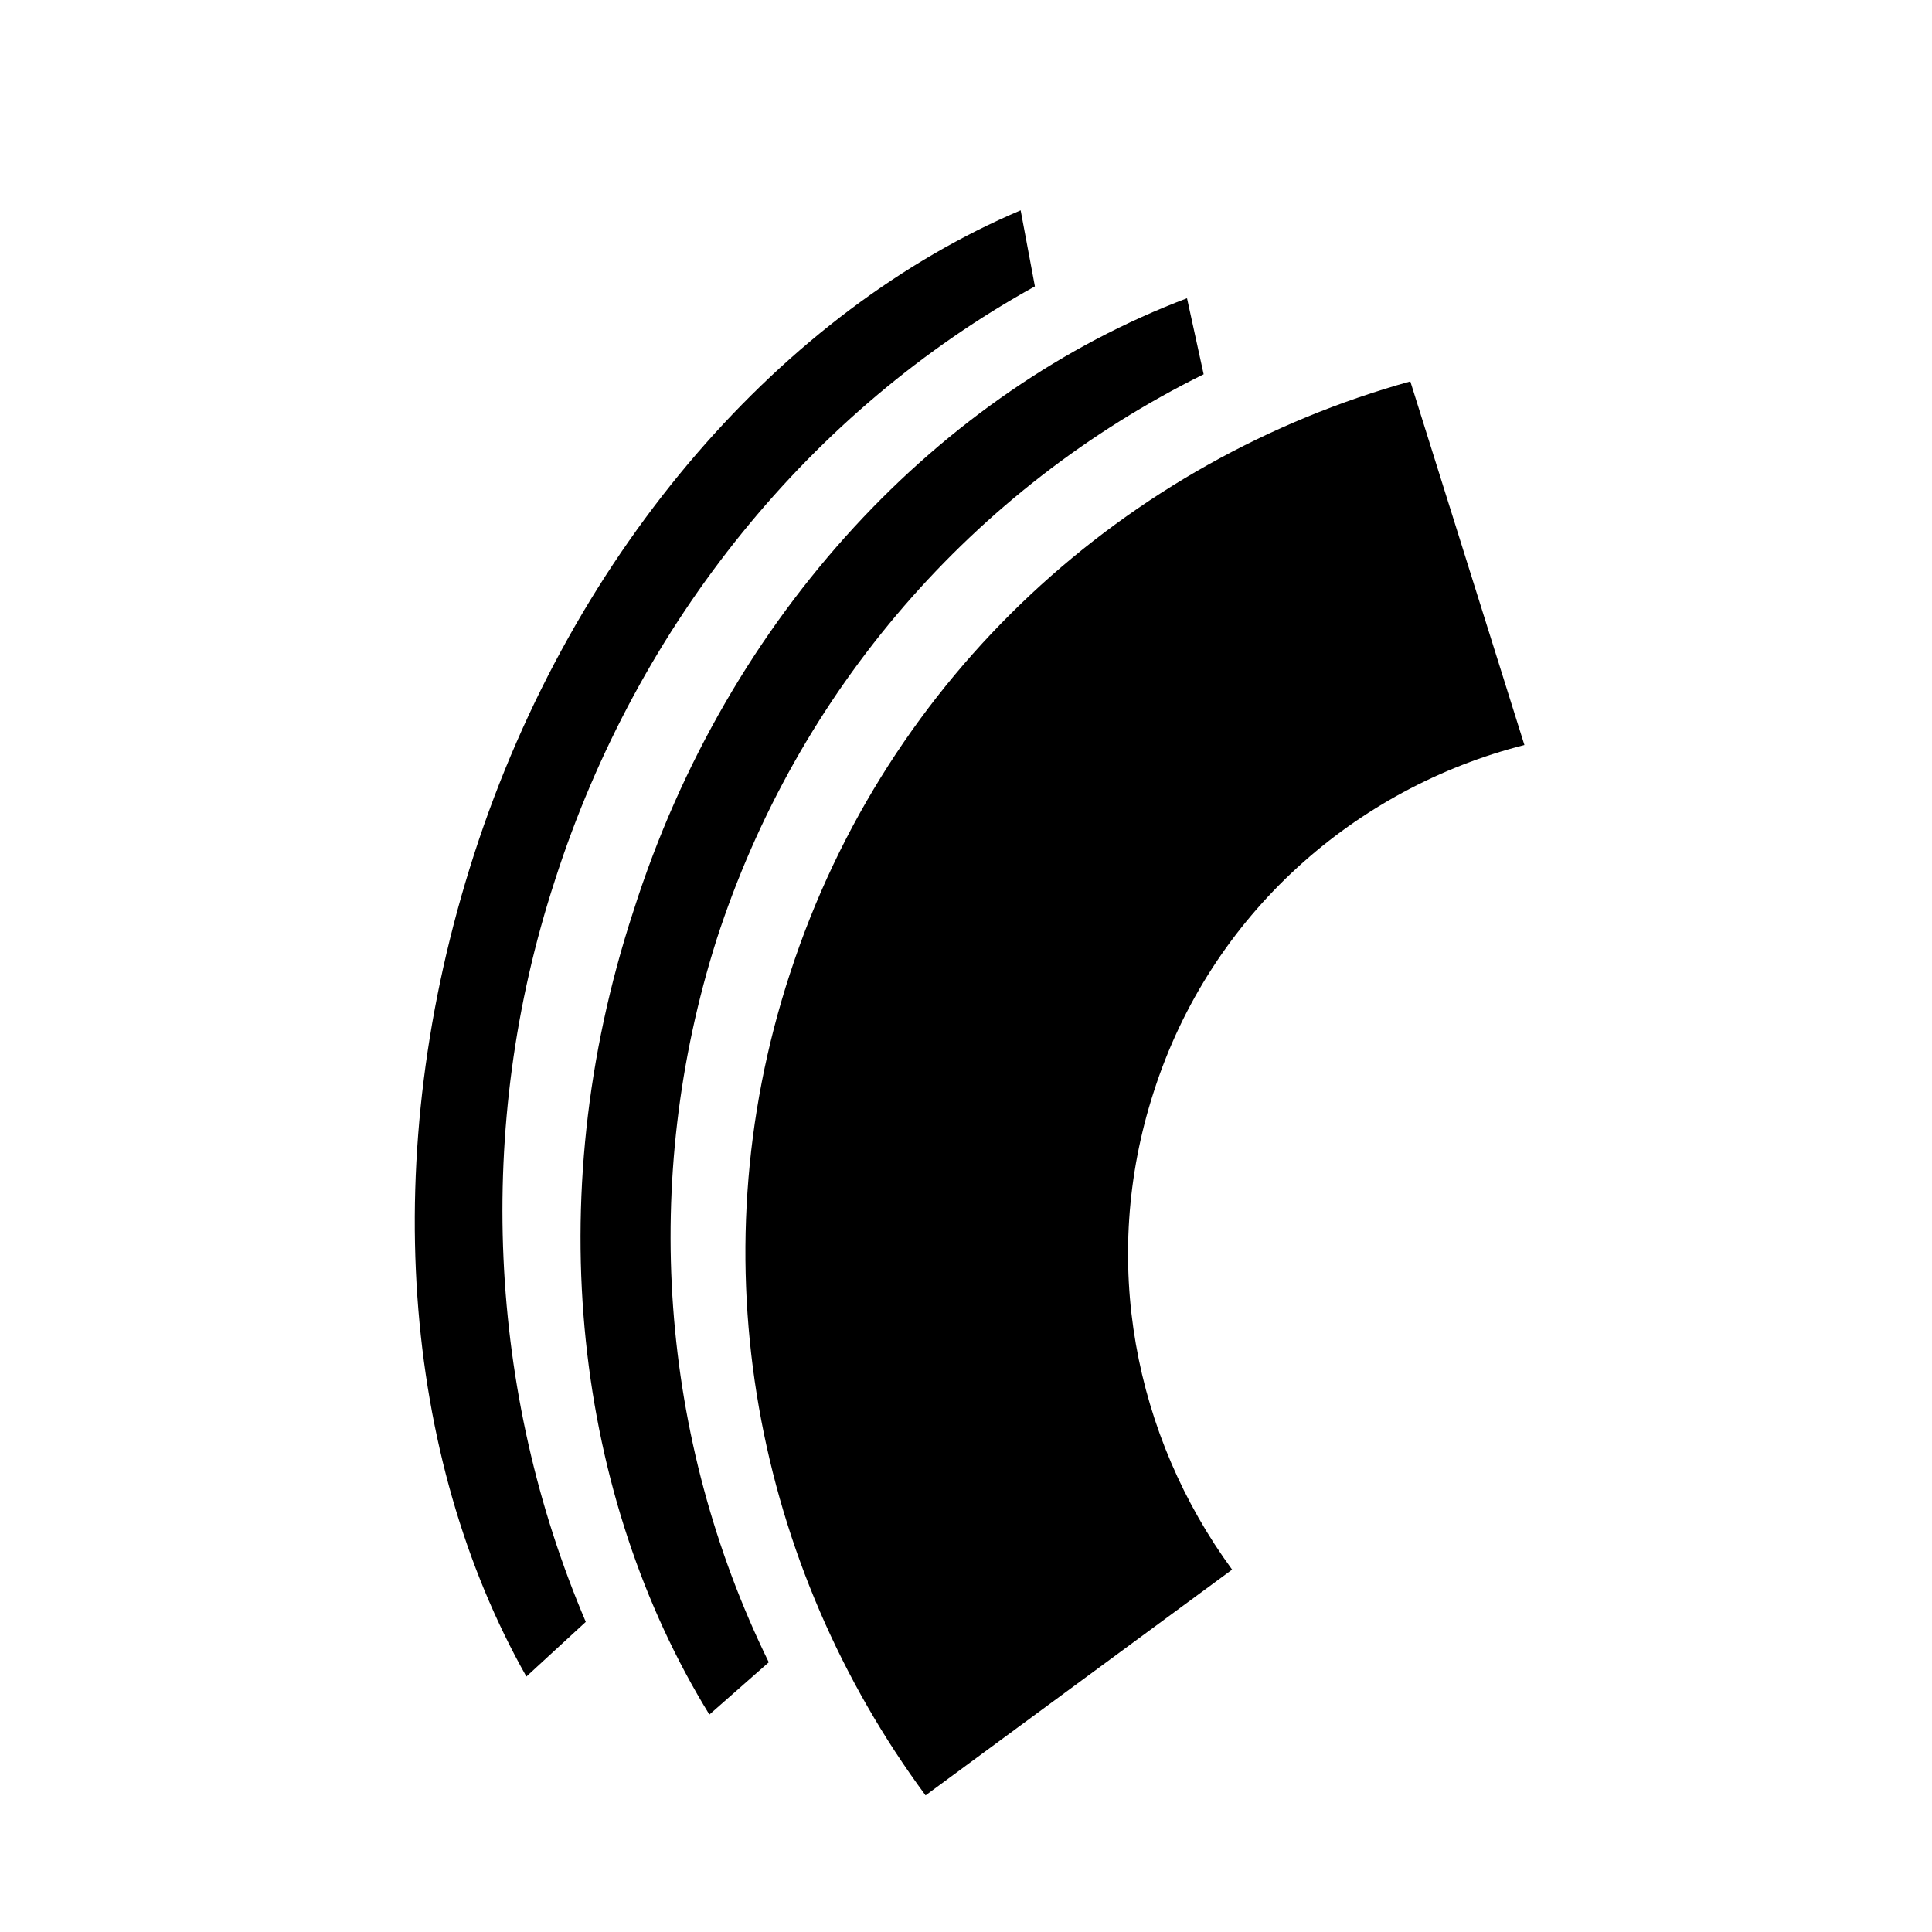
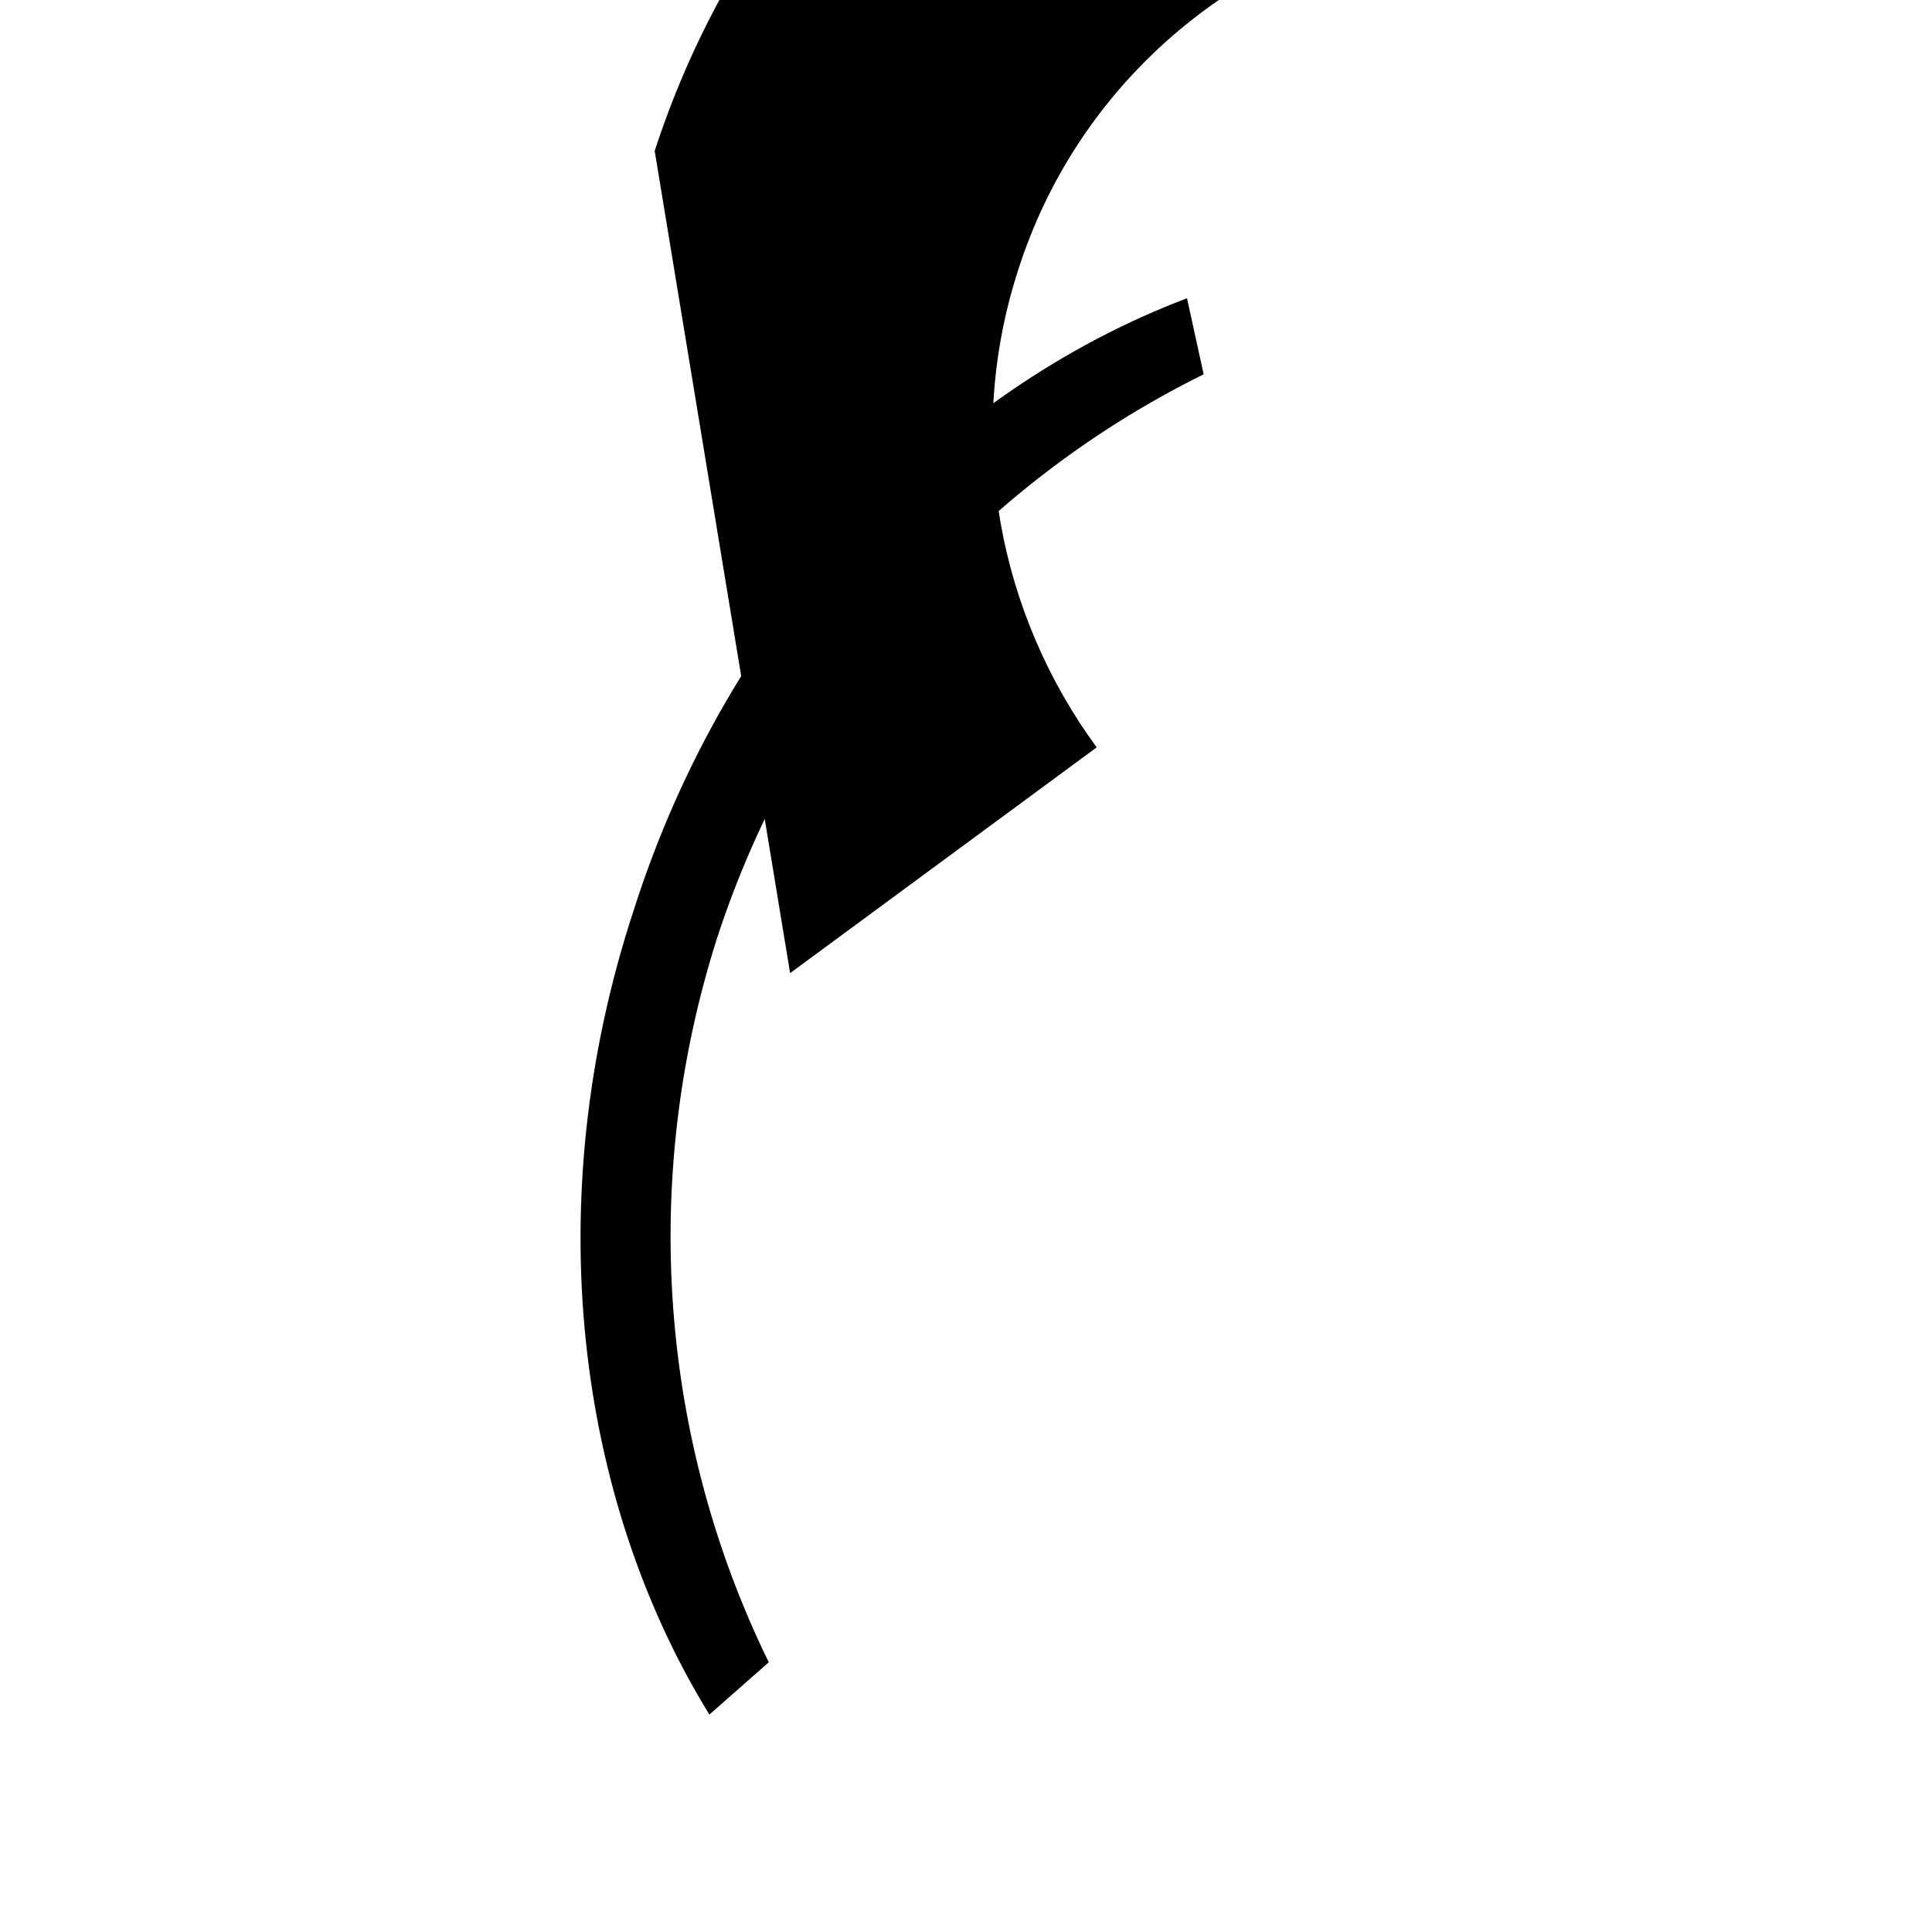
<svg xmlns="http://www.w3.org/2000/svg" fill="#000000" width="800px" height="800px" version="1.1" viewBox="144 144 512 512">
  <g>
-     <path d="m291.05 377.33c22.043-68.645 68.016-124.69 127.21-157.44l-3.777-20.152c-62.348 26.449-118.39 88.797-144.84 170.66-25.82 79.98-18.895 159.96 13.855 217.9l15.742-14.484c-25.82-60.457-29.602-130.99-8.188-196.48" />
-     <path d="m353.39 401.89c-25.191 76.832-8.816 157.44 35.895 217.9l81.238-59.828c-25.82-35.266-35.266-81.867-20.781-126.58 15.113-47.23 53.531-80.609 98.242-91.945l-30.23-96.355c-74.934 20.785-138.54 77.465-164.36 156.81" />
+     <path d="m353.39 401.89l81.238-59.828c-25.82-35.266-35.266-81.867-20.781-126.58 15.113-47.23 53.531-80.609 98.242-91.945l-30.23-96.355c-74.934 20.785-138.54 77.465-164.36 156.81" />
    <path d="m333.88 393.07c21.41-66.125 68.016-119.66 129.1-149.88l-4.41-20.152c-64.867 24.562-121.54 83.129-146.73 162.48-25.191 76.832-15.113 155.55 20.152 212.86l15.742-13.855c-28.969-59.199-34.004-127.84-13.852-191.45" />
  </g>
</svg>